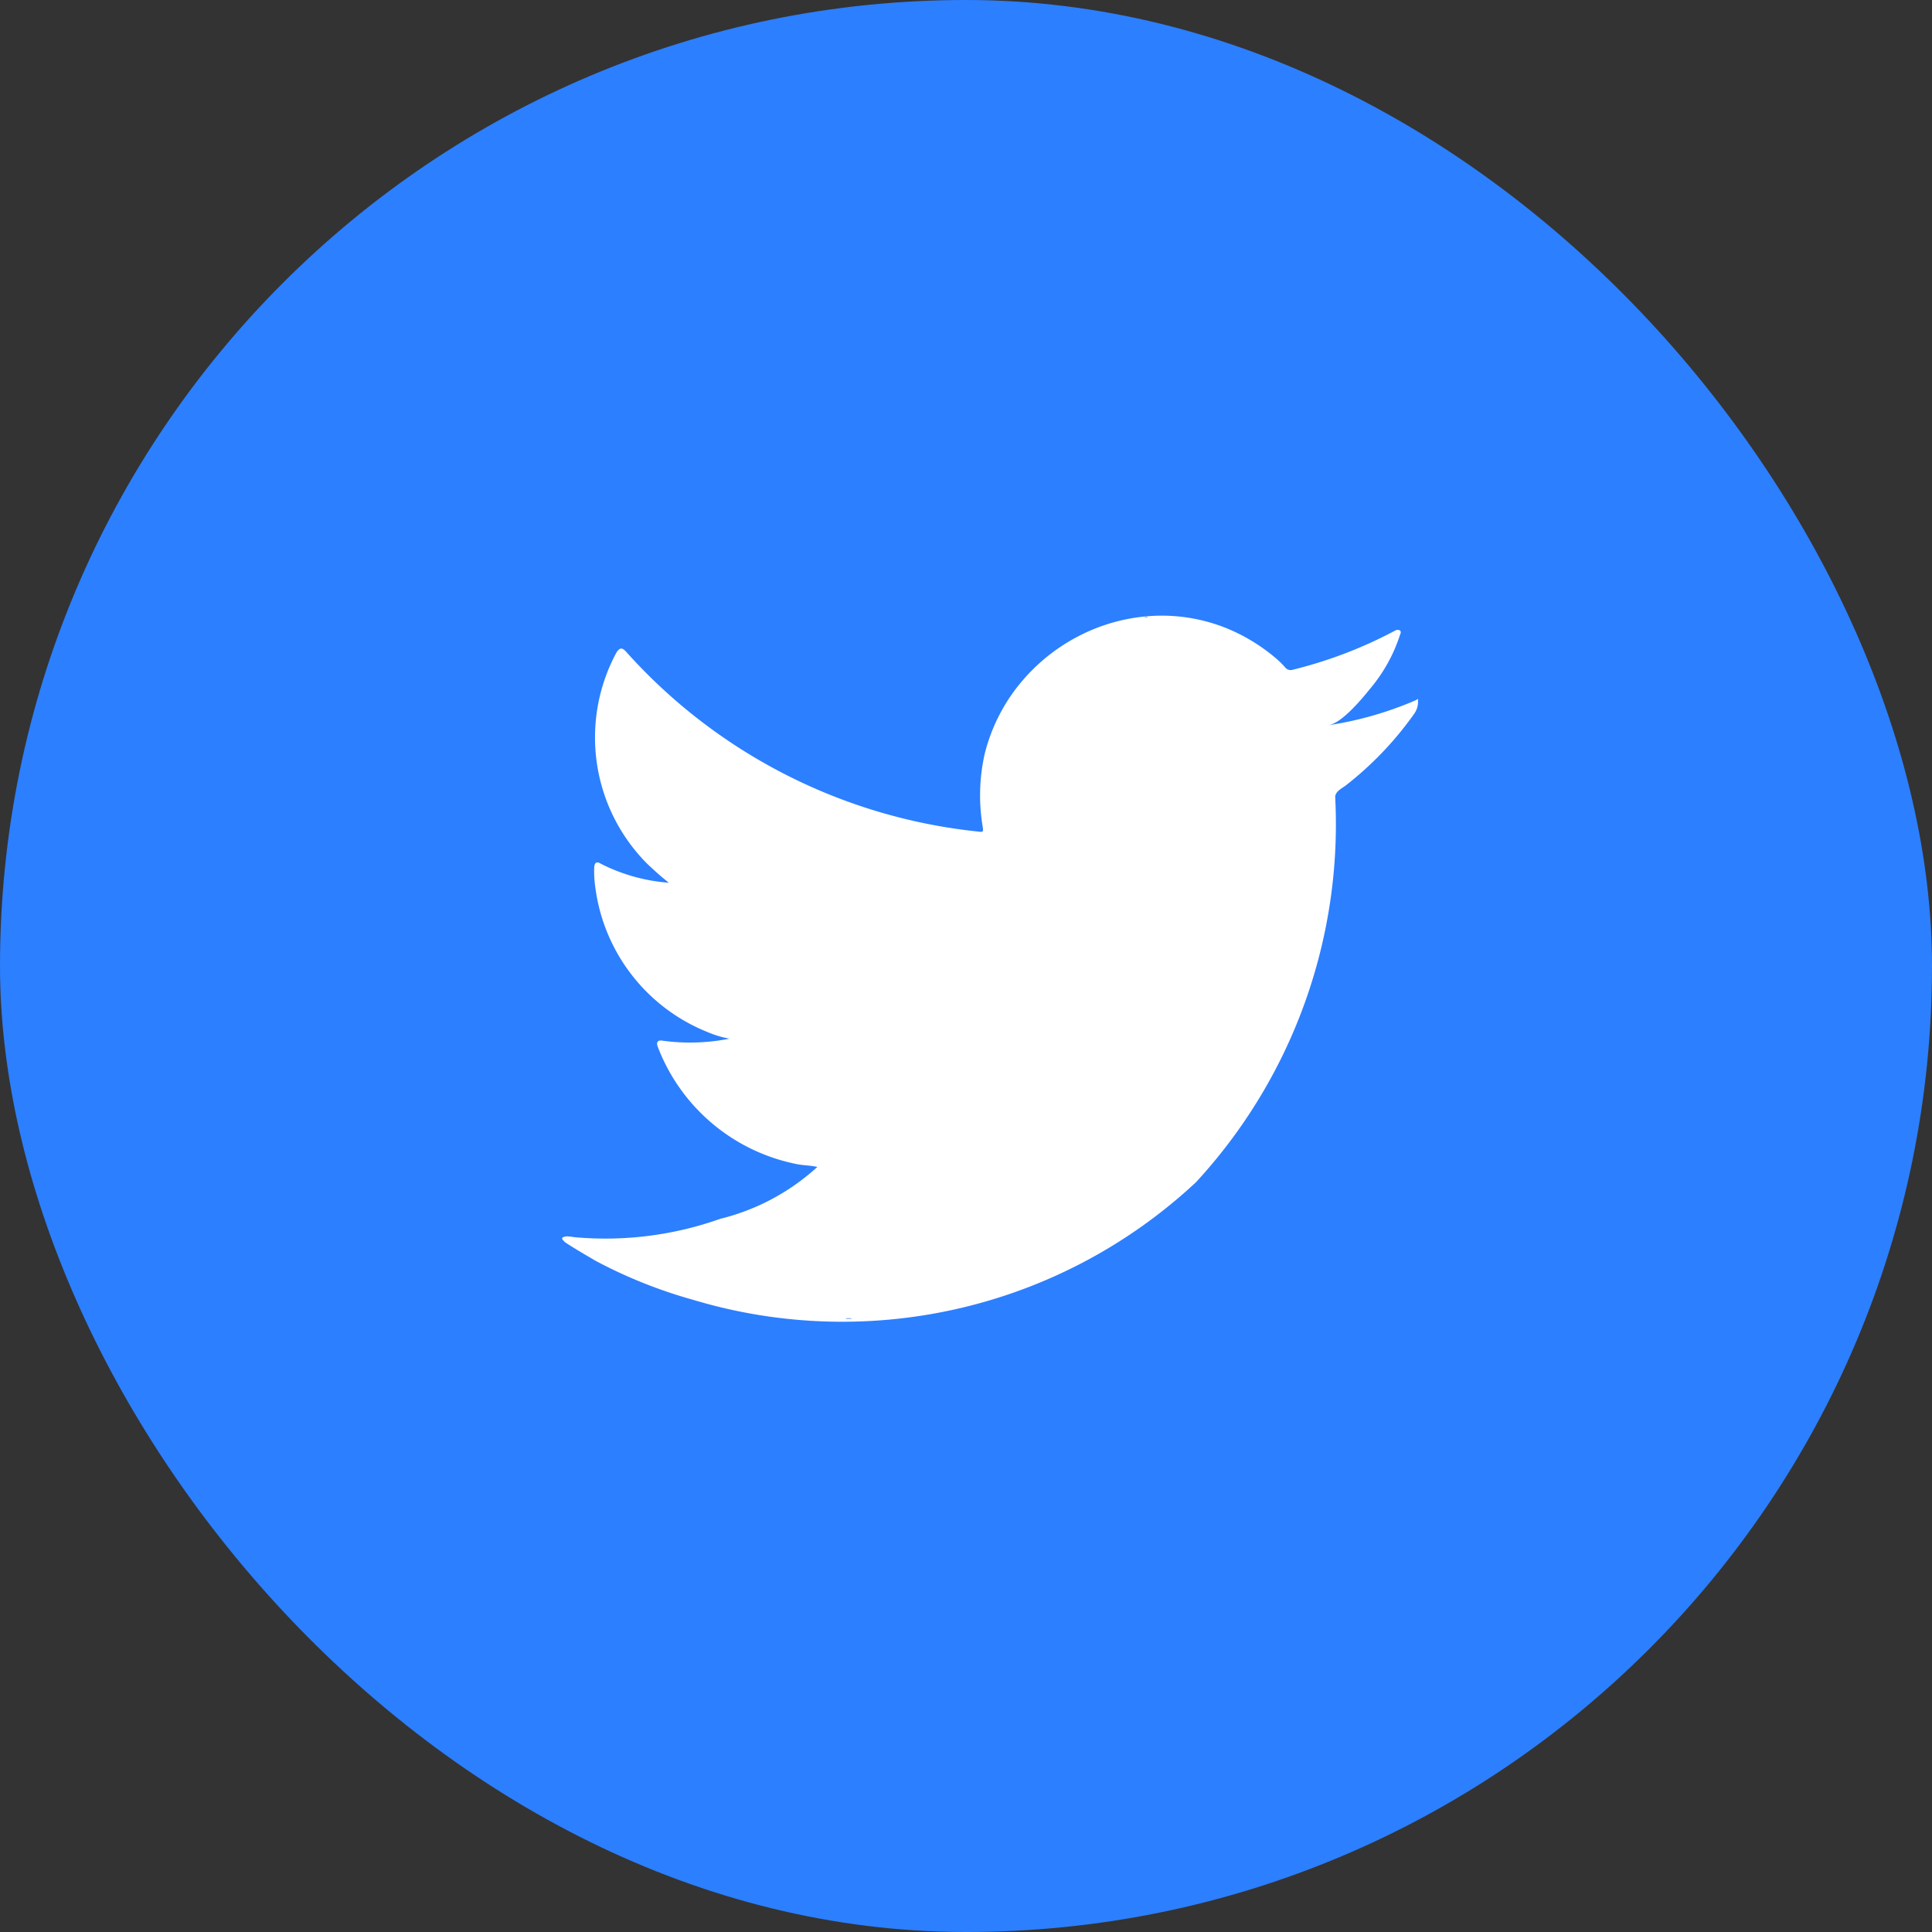
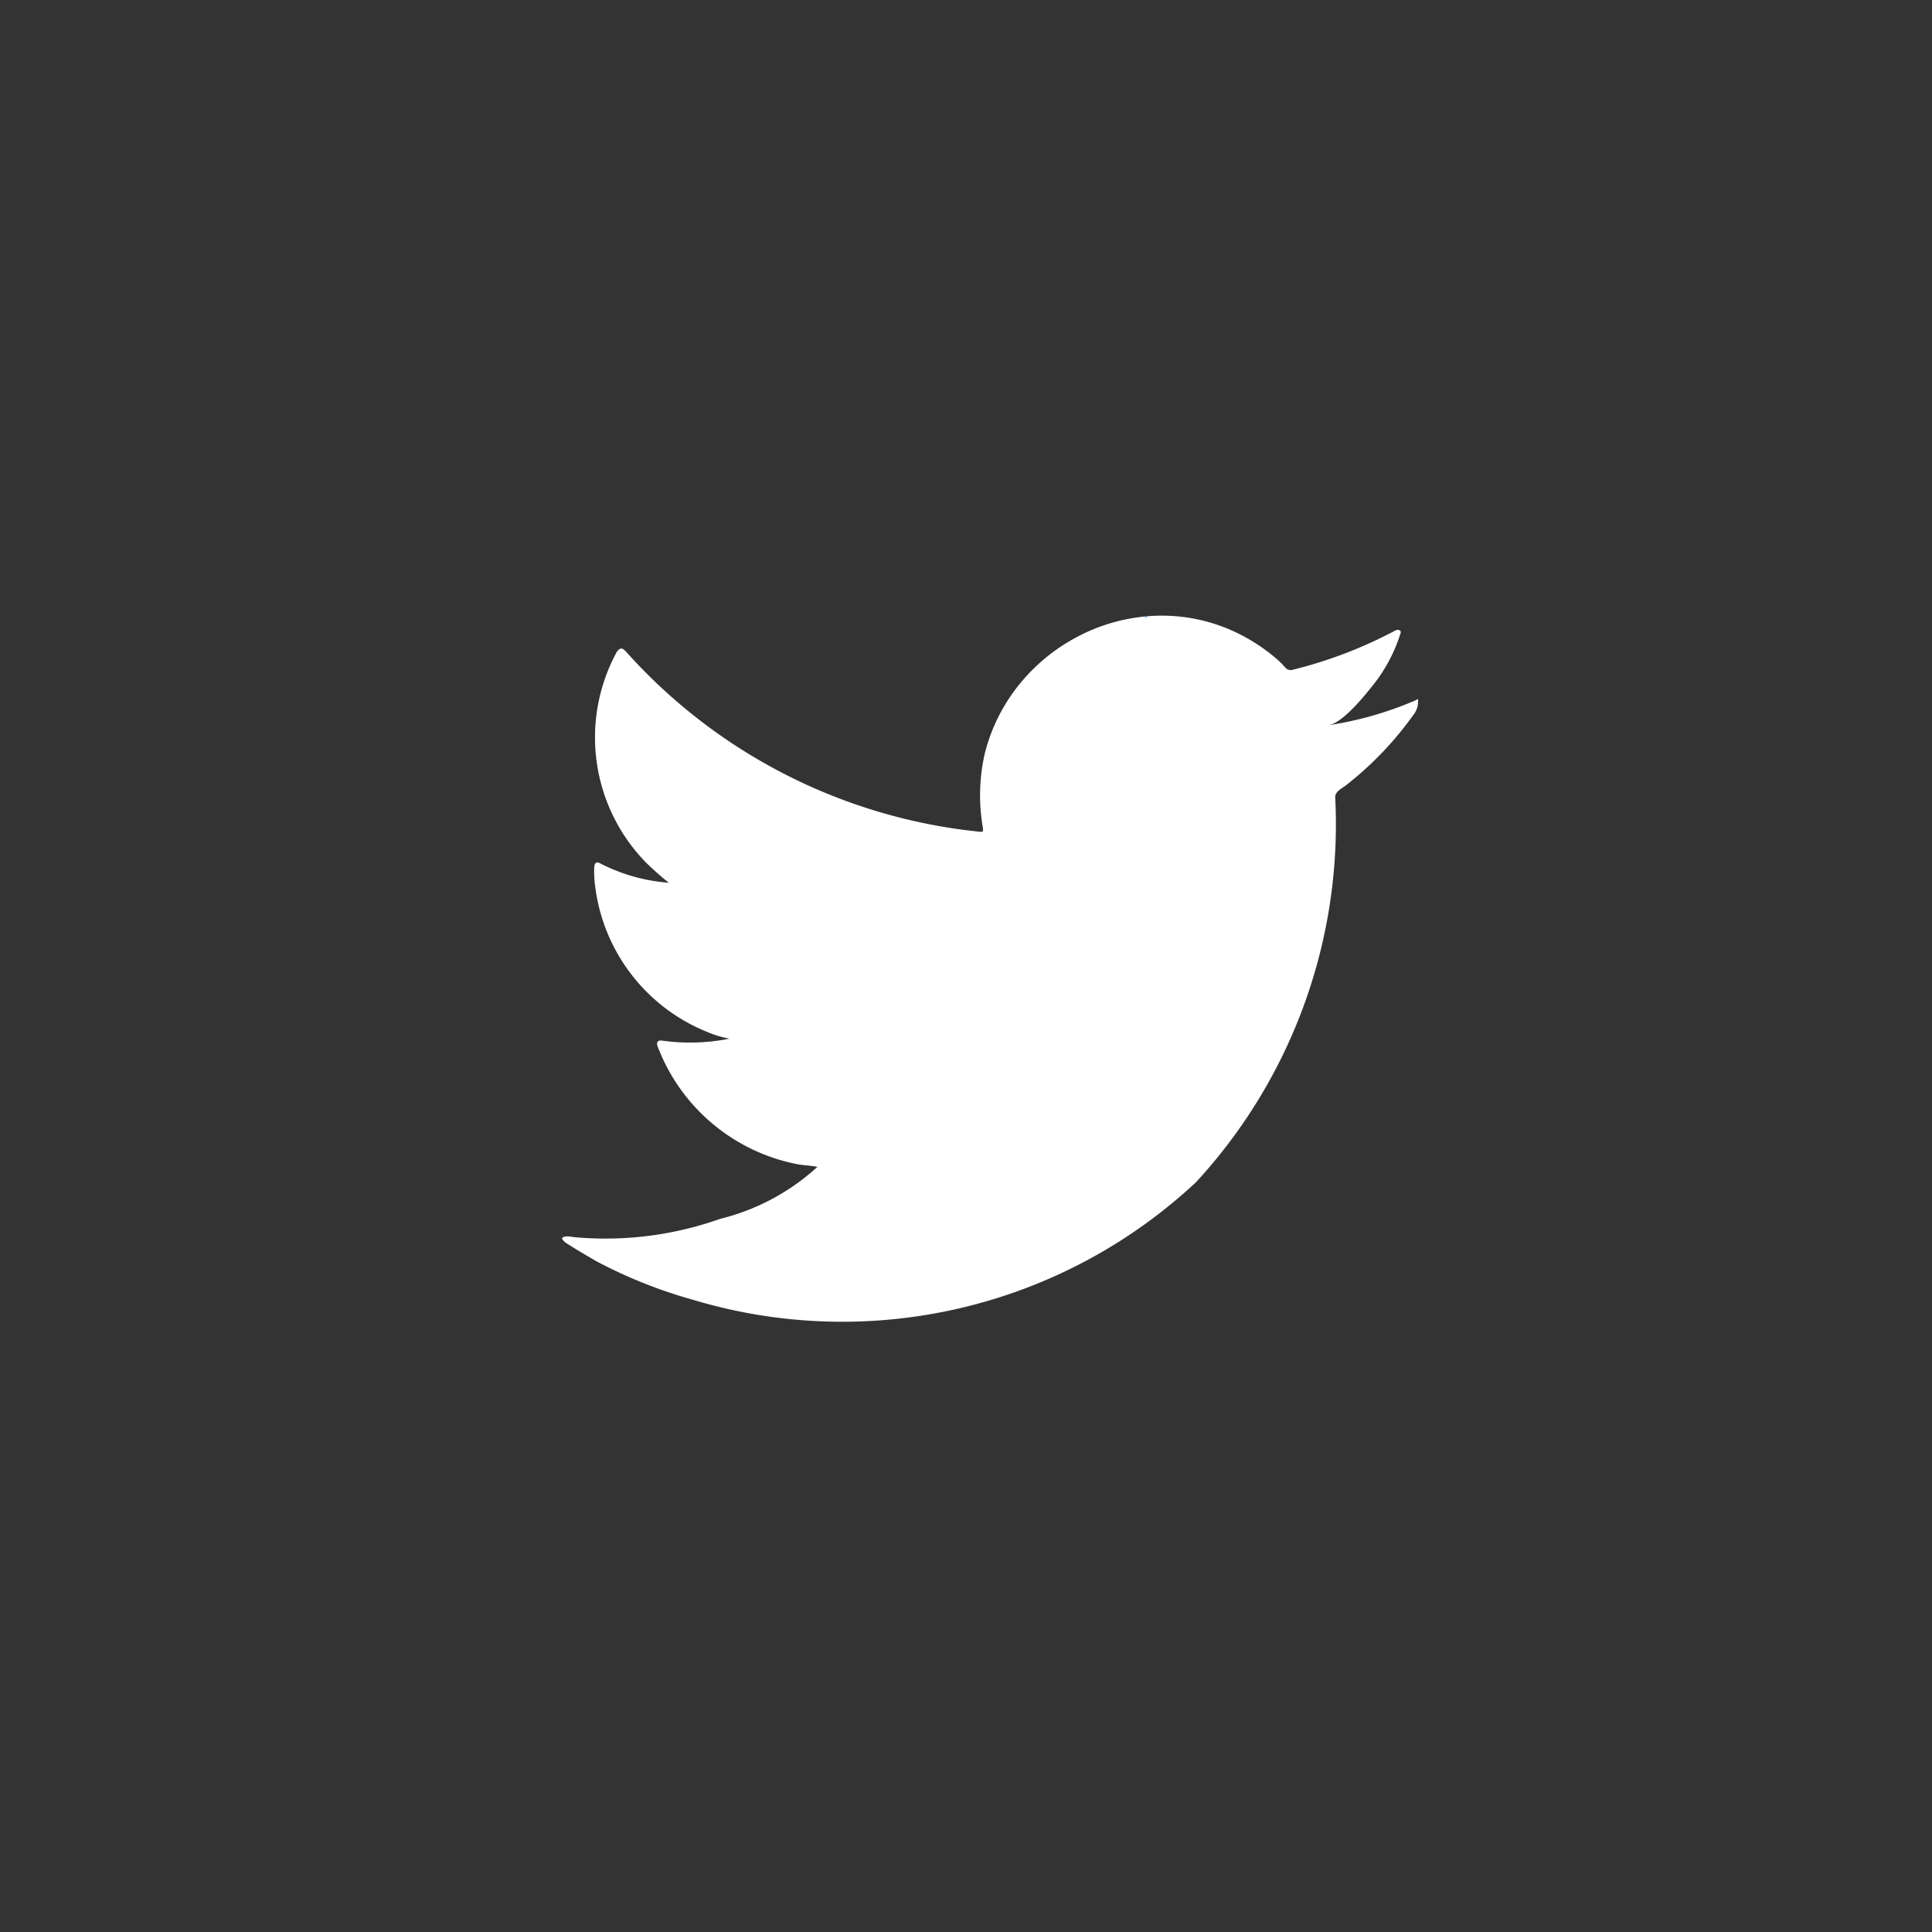
<svg xmlns="http://www.w3.org/2000/svg" width="21" height="21" viewBox="0 0 21 21">
  <rect x="0" y="0" width="21" height="21" fill="#333333" stroke="none" />
  <g id="Group_8" data-name="Group 8" transform="translate(-0.057)">
    <g id="Group_1" data-name="Group 1" transform="translate(0)">
-       <rect id="Rectangle_3" data-name="Rectangle 3" width="21" height="21" rx="10.5" transform="translate(0.057)" fill="#2c7fff" />
-     </g>
+       </g>
    <g id="Group_7" data-name="Group 7" transform="translate(6.169 6.696)">
      <g id="Group_2" data-name="Group 2" transform="translate(0)">
        <path id="Path_2" data-name="Path 2" d="M167.586,243.317a3.844,3.844,0,0,1-.94.268c.151-.025.375-.3.464-.411a1.721,1.721,0,0,0,.313-.57c.008-.016.014-.037,0-.049a.053.053,0,0,0-.05,0,4.8,4.8,0,0,1-1.116.427.075.075,0,0,1-.077-.02.928.928,0,0,0-.1-.1,1.98,1.98,0,0,0-.541-.331,1.88,1.88,0,0,0-.829-.133,1.982,1.982,0,0,0-.787.222,2.027,2.027,0,0,0-.635.518,1.949,1.949,0,0,0-.379.759,2.055,2.055,0,0,0-.02.8c.006.045,0,.051-.039.045a5.962,5.962,0,0,1-3.835-1.952c-.045-.051-.069-.051-.106,0a1.945,1.945,0,0,0,.331,2.3c.075.071.153.142.236.207a1.946,1.946,0,0,1-.74-.207c-.045-.028-.067-.012-.071.039a1.182,1.182,0,0,0,.012.22,1.967,1.967,0,0,0,1.212,1.568,1.139,1.139,0,0,0,.246.075,2.2,2.2,0,0,1-.726.022c-.053-.01-.073.016-.053.067a2.042,2.042,0,0,0,1.525,1.277c.069.012.138.012.208.028,0,.006-.008.006-.012.012a2.418,2.418,0,0,1-1.042.552,3.732,3.732,0,0,1-1.582.2c-.085-.013-.1-.011-.126,0s0,.035.024.057c.108.071.218.134.33.2a5.237,5.237,0,0,0,1.057.423,5.632,5.632,0,0,0,5.468-1.278,5.737,5.737,0,0,0,1.513-4.186c0-.06.071-.094.113-.125a3.684,3.684,0,0,0,.741-.774.225.225,0,0,0,.046-.148v-.008C167.62,243.292,167.623,243.3,167.586,243.317Z" transform="translate(-158.318 -242.398)" fill="#fff" />
      </g>
      <g id="Group_3" data-name="Group 3" transform="translate(2.762 7.629)">
-         <path id="Path_3" data-name="Path 3" d="M167.765,268.488Z" transform="translate(-167.765 -268.488)" fill="#2c7ffc" fill-rule="evenodd" />
-       </g>
+         </g>
      <g id="Group_4" data-name="Group 4" transform="translate(2.691 7.629)">
-         <path id="Path_4" data-name="Path 4" d="M167.593,268.488Z" transform="translate(-167.522 -268.488)" fill="#2c7ffc" fill-rule="evenodd" />
-       </g>
+         </g>
      <g id="Group_5" data-name="Group 5" transform="translate(3.076 7.63)">
-         <path id="Path_5" data-name="Path 5" d="M168.836,268.5c0-.016.165,0,0,0C168.836,268.49,168.856,268.5,168.836,268.5Z" transform="translate(-168.836 -268.491)" fill="#2c7ffc" fill-rule="evenodd" />
-       </g>
+         </g>
      <g id="Group_6" data-name="Group 6" transform="translate(6.327 0.011)">
        <path id="Path_6" data-name="Path 6" d="M179.995,242.437a.034.034,0,0,1-.039,0Z" transform="translate(-179.956 -242.437)" fill="#2c7ffc" fill-rule="evenodd" />
      </g>
    </g>
  </g>
</svg>